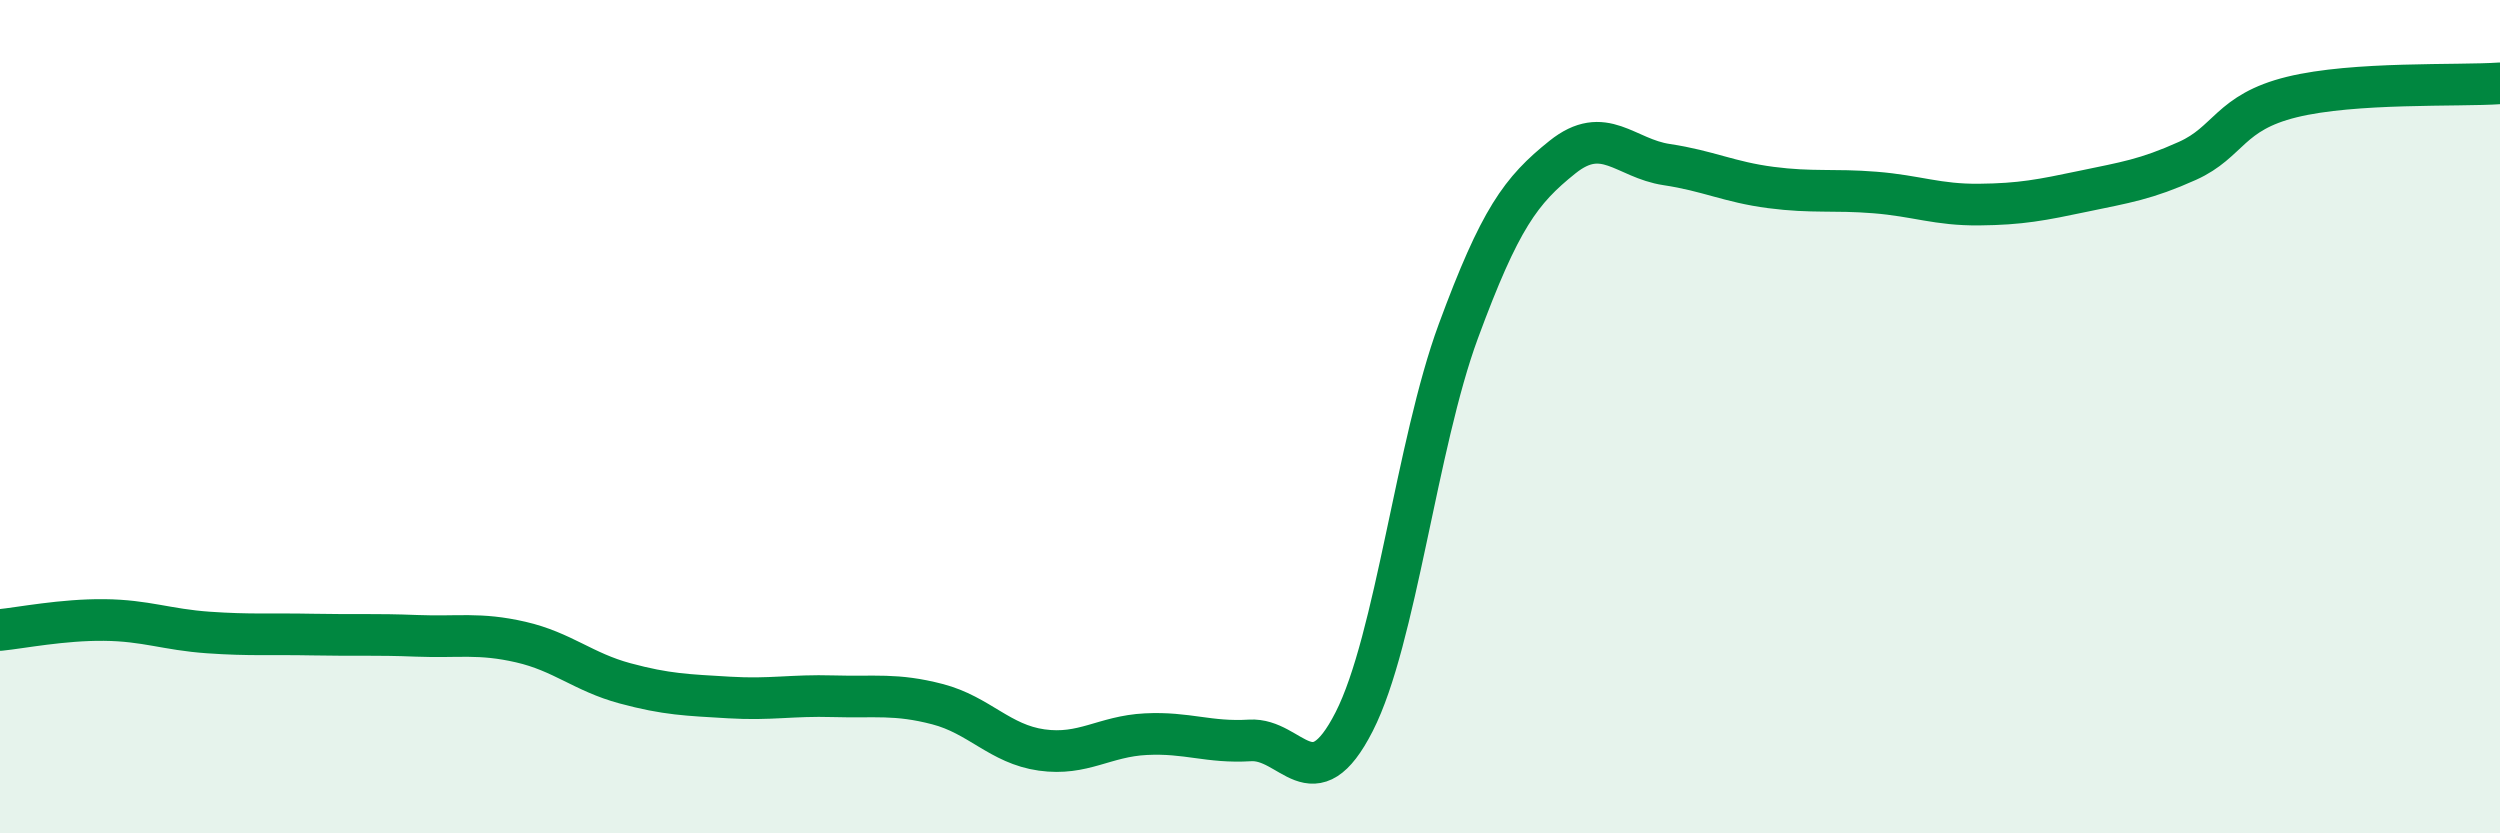
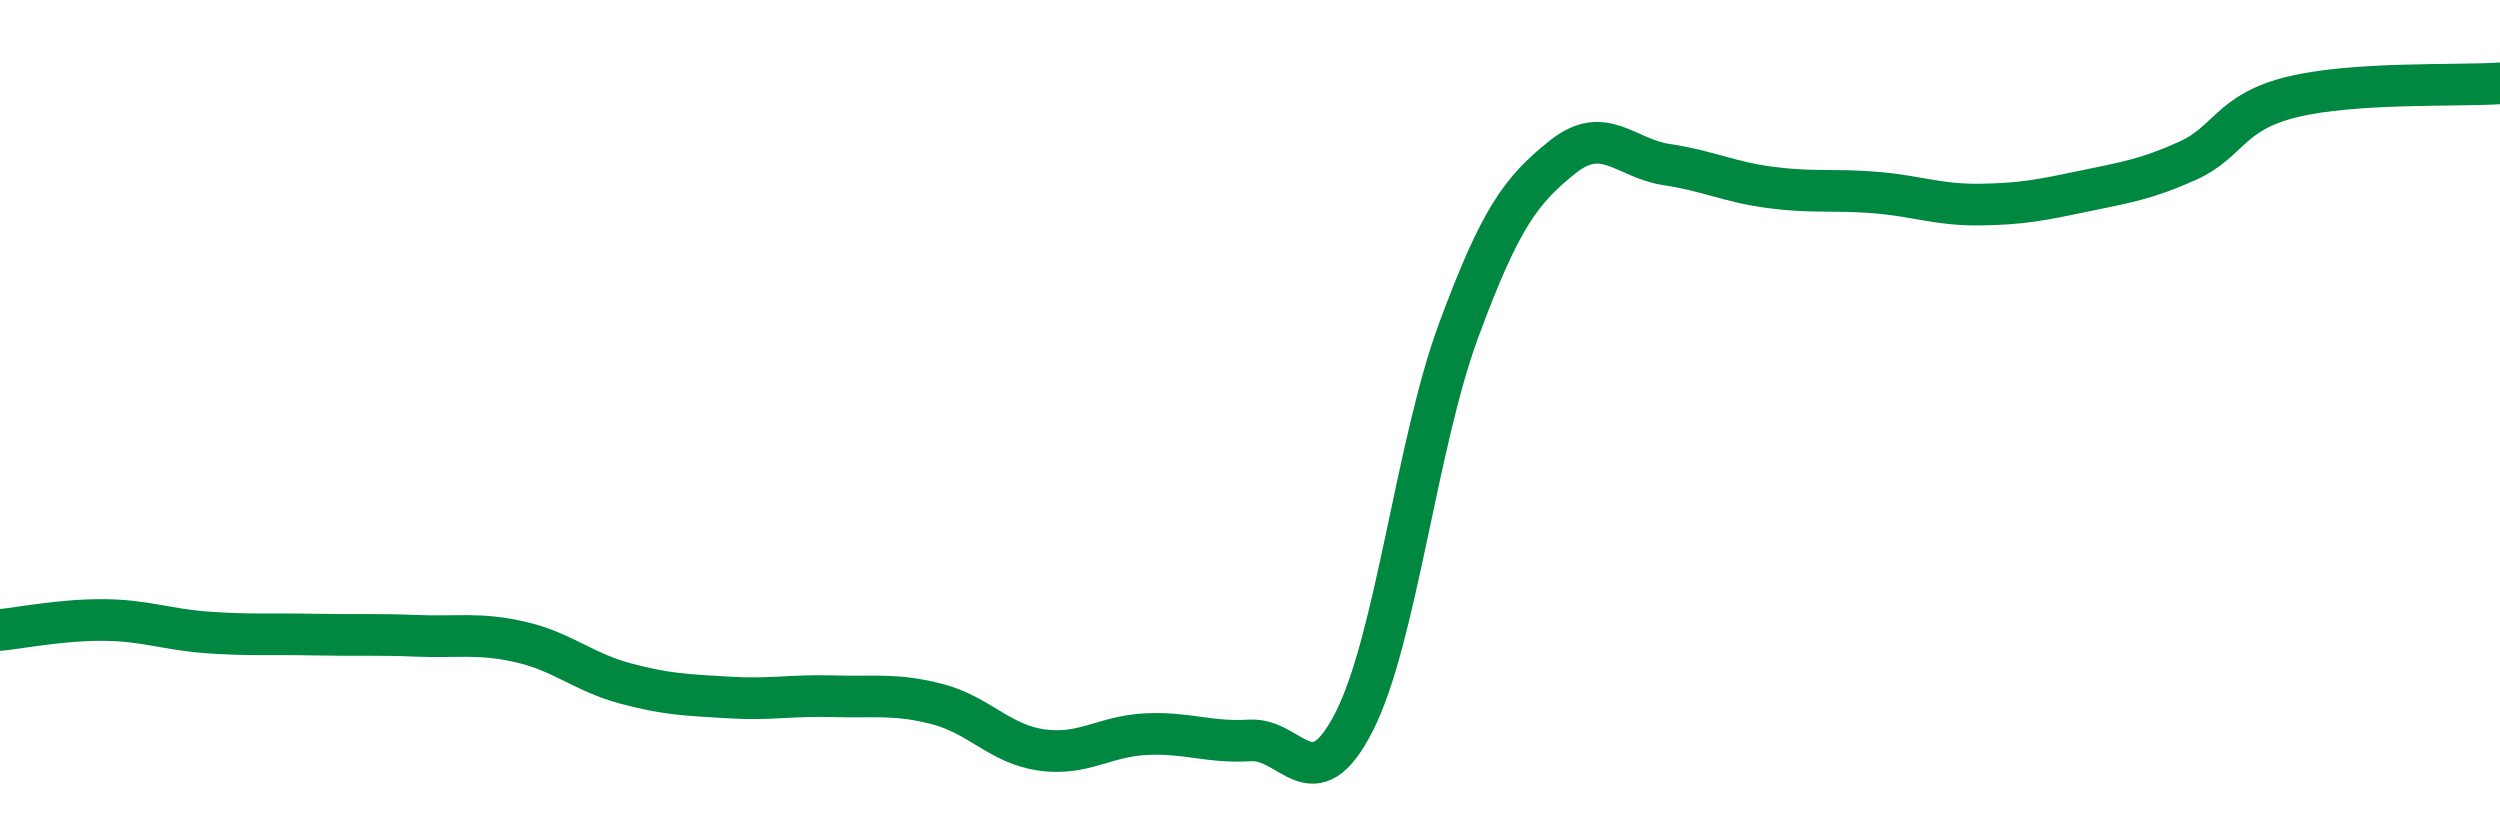
<svg xmlns="http://www.w3.org/2000/svg" width="60" height="20" viewBox="0 0 60 20">
-   <path d="M 0,15.12 C 0.5,15.07 1.5,14.87 2.5,14.88 C 3.5,14.89 4,15.11 5,15.18 C 6,15.25 6.5,15.21 7.5,15.23 C 8.5,15.25 9,15.22 10,15.26 C 11,15.3 11.5,15.18 12.5,15.41 C 13.5,15.64 14,16.13 15,16.4 C 16,16.67 16.5,16.68 17.5,16.74 C 18.5,16.8 19,16.68 20,16.71 C 21,16.74 21.5,16.64 22.5,16.9 C 23.5,17.16 24,17.86 25,18 C 26,18.14 26.5,17.67 27.5,17.62 C 28.5,17.57 29,17.83 30,17.77 C 31,17.71 31.5,19.28 32.5,17.32 C 33.5,15.36 34,10.66 35,7.95 C 36,5.24 36.5,4.57 37.5,3.77 C 38.5,2.97 39,3.8 40,3.95 C 41,4.1 41.5,4.37 42.5,4.5 C 43.5,4.63 44,4.54 45,4.62 C 46,4.7 46.5,4.92 47.5,4.91 C 48.5,4.9 49,4.8 50,4.59 C 51,4.38 51.5,4.31 52.5,3.86 C 53.5,3.41 53.5,2.7 55,2.33 C 56.5,1.96 59,2.07 60,2L60 20L0 20Z" fill="#008740" opacity="0.1" stroke-linecap="round" stroke-linejoin="round" />
  <path d="M 0,15.12 C 0.5,15.07 1.5,14.87 2.5,14.88 C 3.5,14.89 4,15.11 5,15.18 C 6,15.25 6.5,15.21 7.5,15.23 C 8.5,15.25 9,15.22 10,15.26 C 11,15.3 11.5,15.18 12.5,15.41 C 13.5,15.64 14,16.13 15,16.4 C 16,16.67 16.5,16.68 17.5,16.74 C 18.5,16.8 19,16.68 20,16.71 C 21,16.74 21.5,16.64 22.5,16.9 C 23.5,17.16 24,17.86 25,18 C 26,18.14 26.5,17.67 27.5,17.62 C 28.5,17.57 29,17.83 30,17.77 C 31,17.71 31.5,19.28 32.5,17.32 C 33.5,15.36 34,10.66 35,7.95 C 36,5.24 36.5,4.57 37.5,3.77 C 38.5,2.97 39,3.8 40,3.95 C 41,4.1 41.5,4.37 42.5,4.5 C 43.5,4.63 44,4.54 45,4.62 C 46,4.7 46.5,4.92 47.5,4.91 C 48.5,4.9 49,4.8 50,4.59 C 51,4.38 51.5,4.31 52.5,3.86 C 53.5,3.41 53.5,2.7 55,2.33 C 56.5,1.96 59,2.07 60,2" stroke="#008740" stroke-width="1" fill="none" stroke-linecap="round" stroke-linejoin="round" />
</svg>